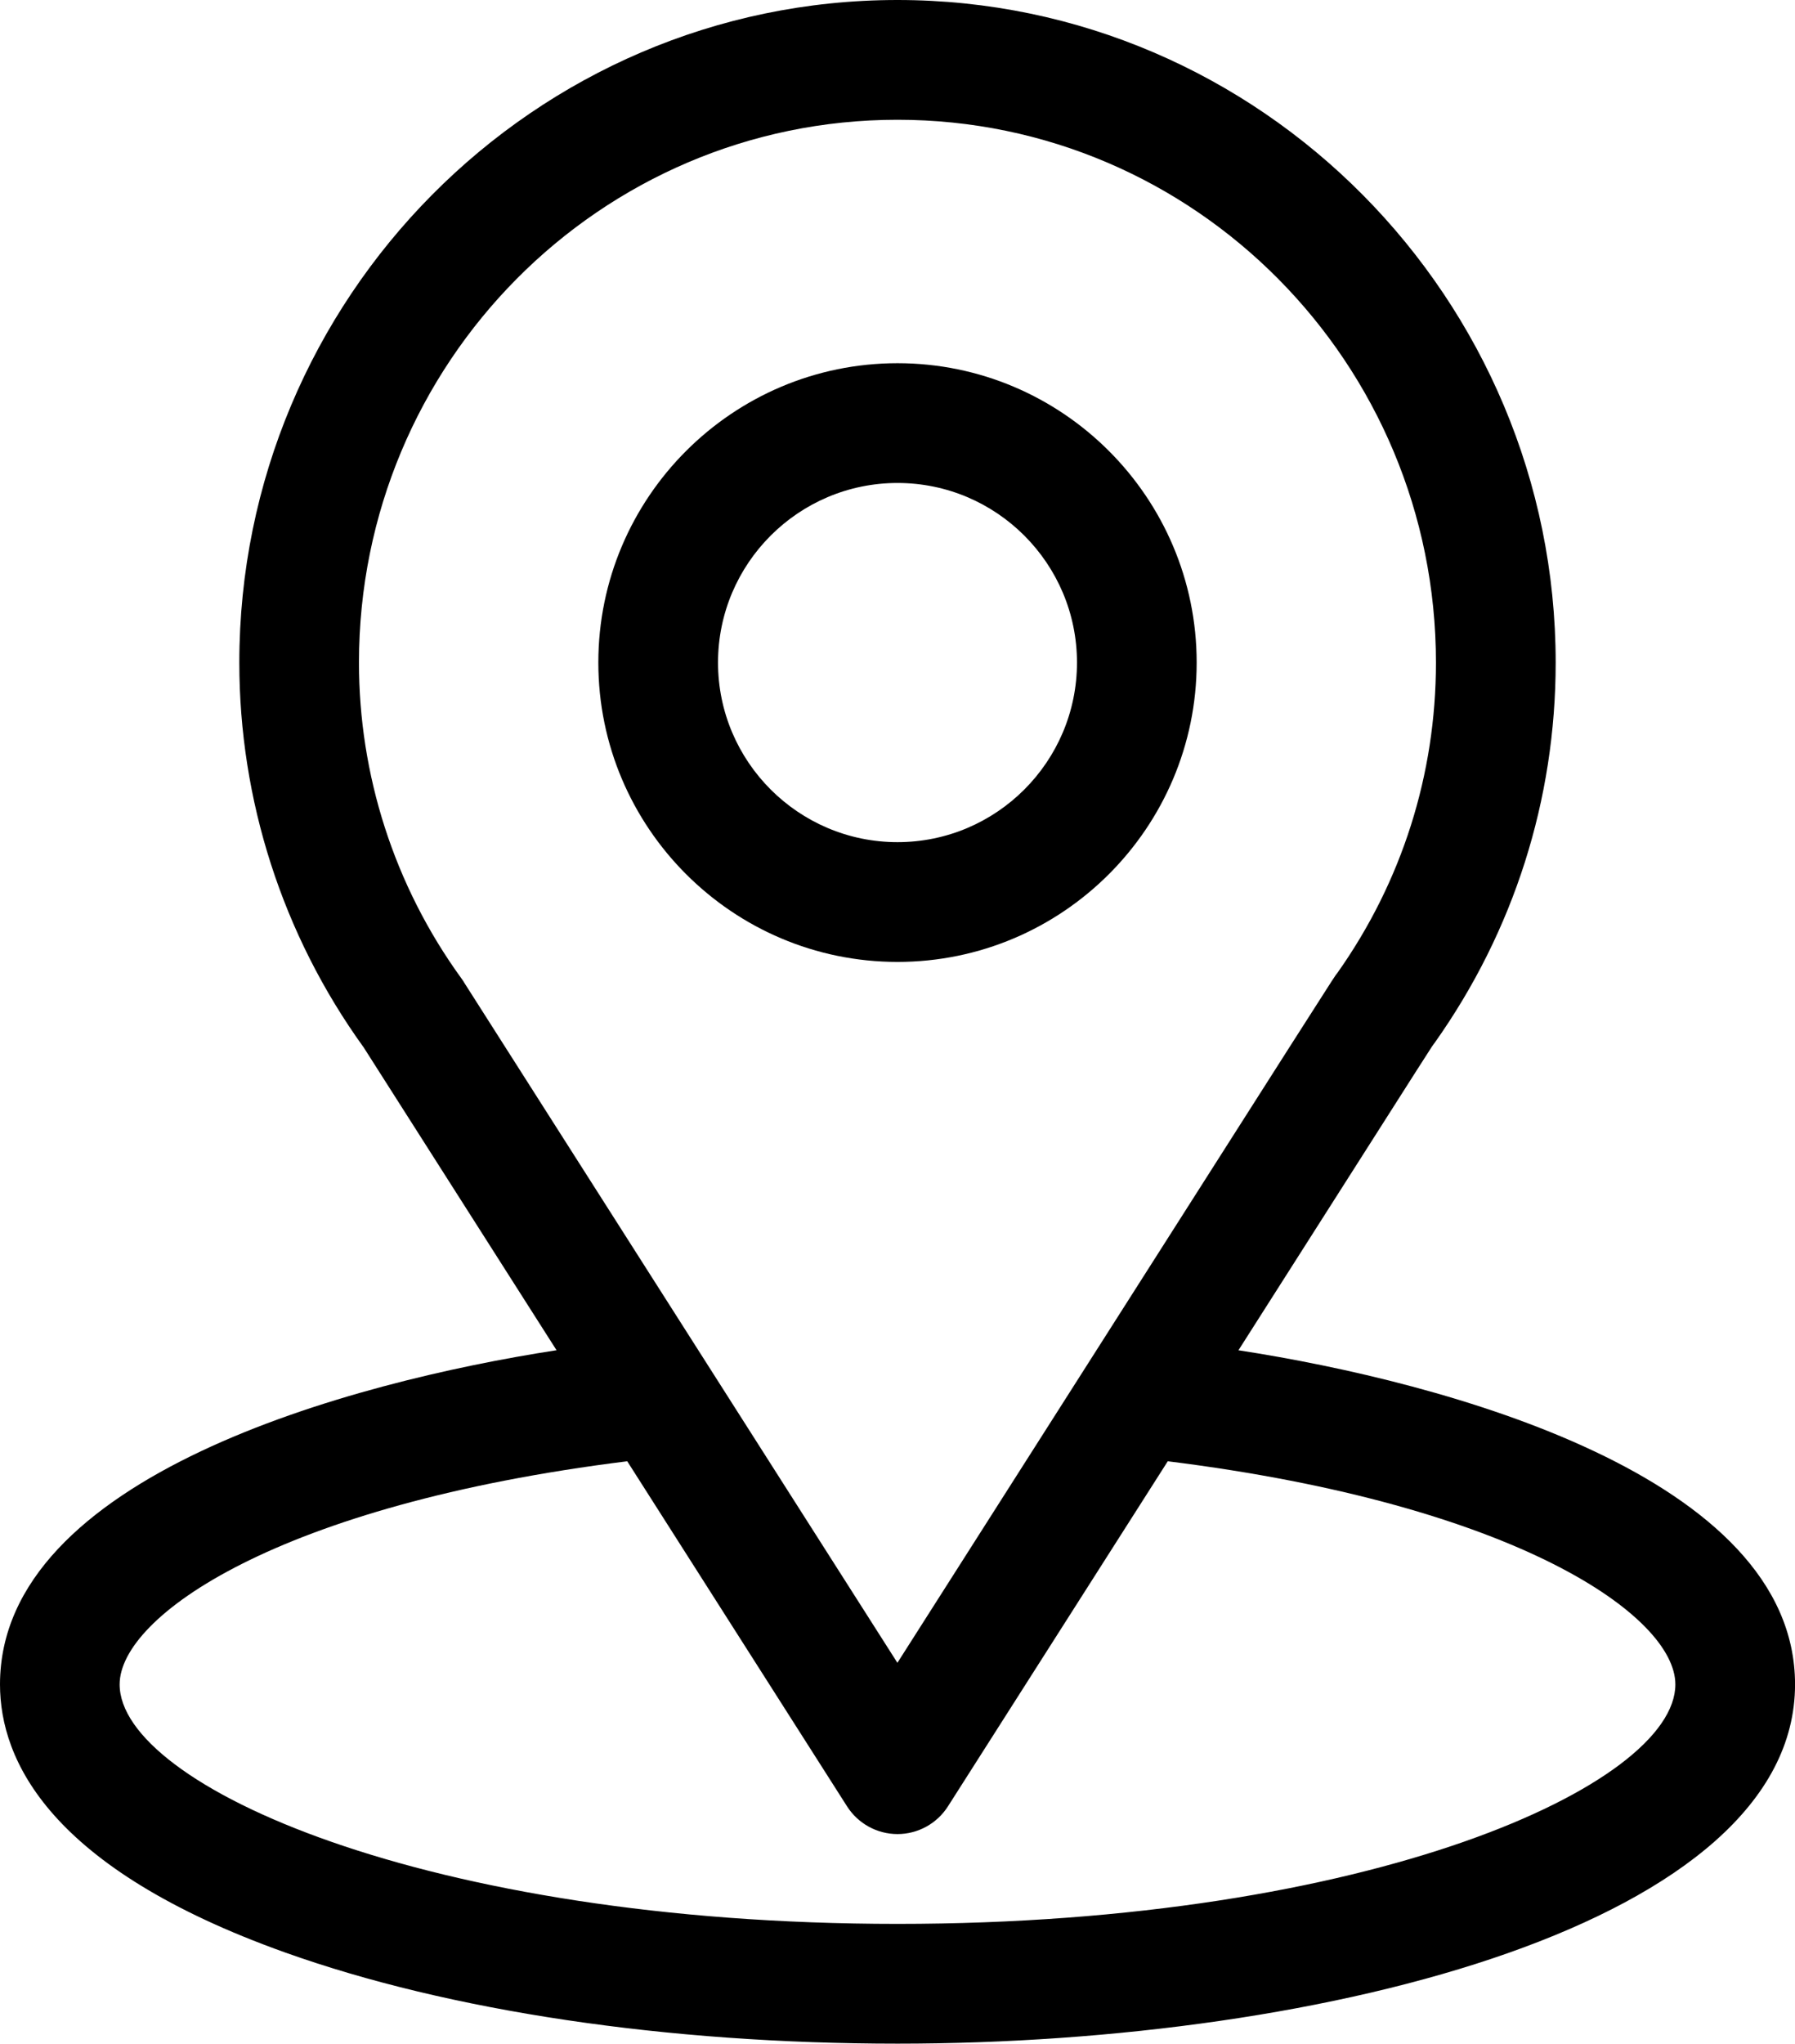
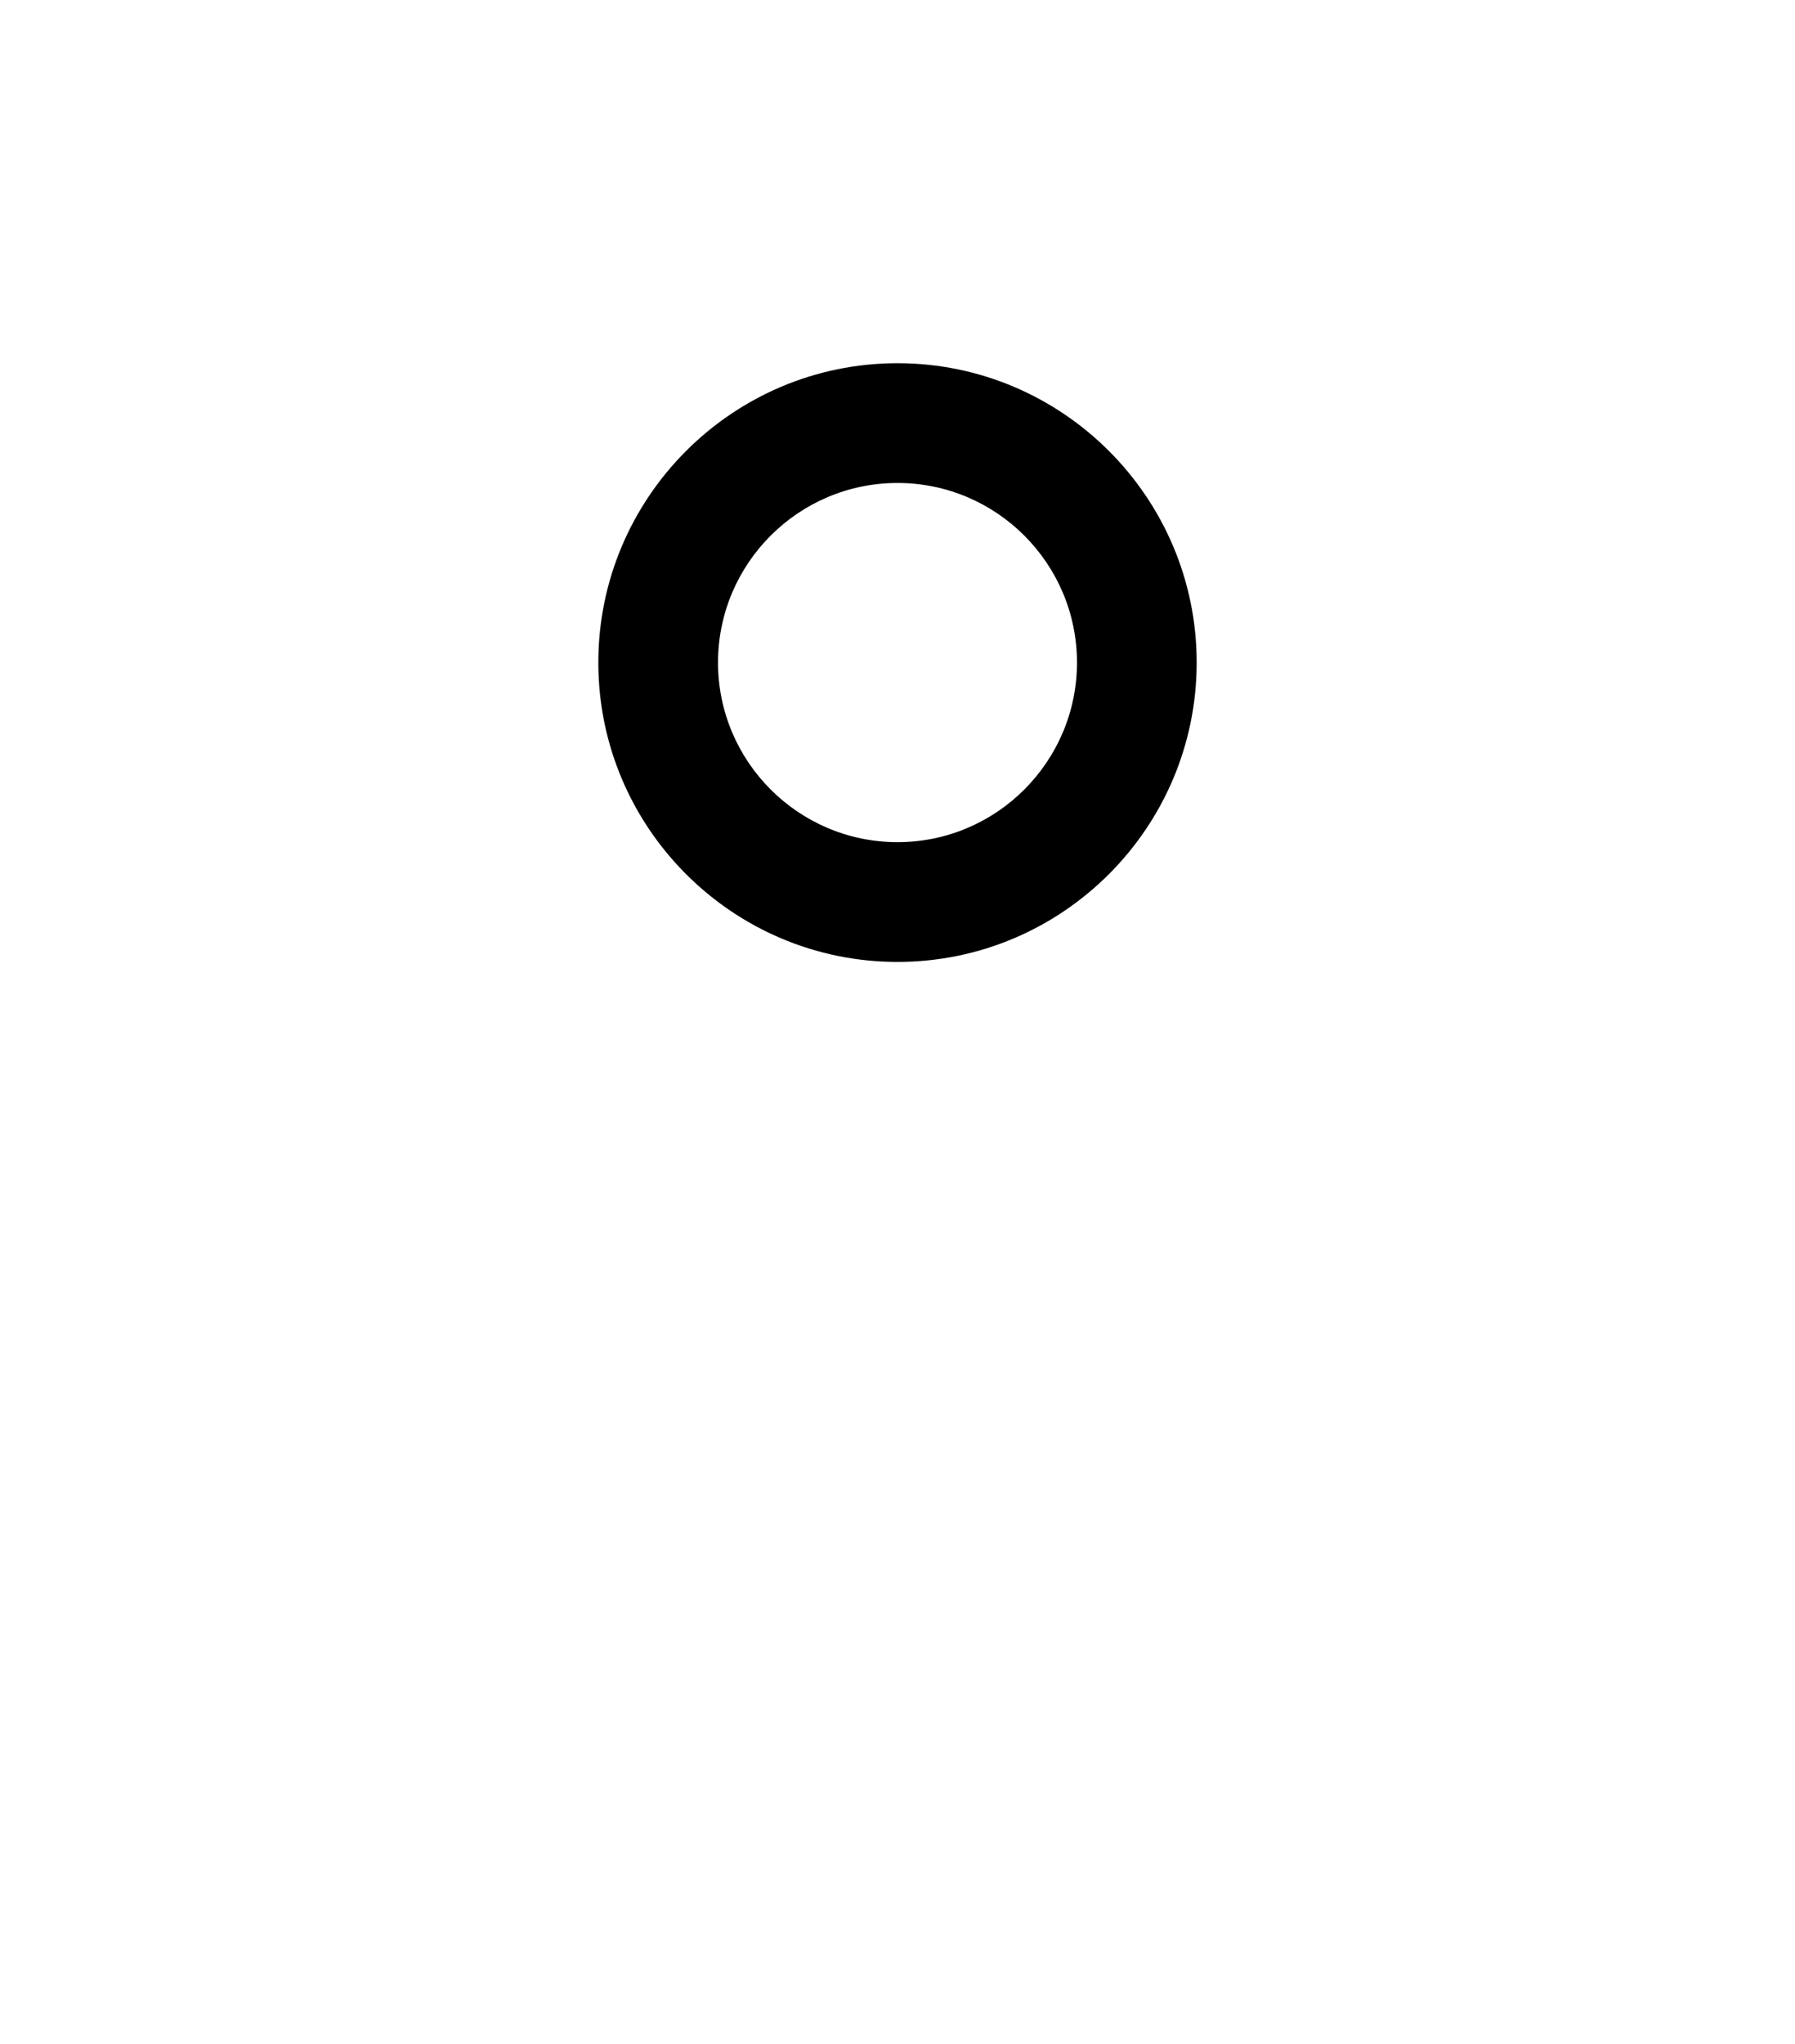
<svg xmlns="http://www.w3.org/2000/svg" id="Layer_2" data-name="Layer 2" viewBox="0 0 370.74 421.83">
  <defs>
    <style>
      .cls-1 {
        fill: #000;
        stroke-width: 0px;
      }
    </style>
  </defs>
  <g id="layer_1" data-name="layer 1">
    <g>
-       <path class="cls-1" d="M255.79,278.71c44.89-70.44,39.24-61.65,40.54-63.48,16.34-23.05,24.98-50.18,24.98-78.46C321.31,61.77,260.46,0,185.37,0S49.43,61.65,49.43,136.76c0,28.26,8.82,56.1,25.7,79.46l39.82,62.48C72.38,285.25,0,304.75,0,347.68c0,15.65,10.21,37.95,58.88,55.33,33.98,12.13,78.9,18.82,126.5,18.82,89,0,185.37-25.11,185.37-74.15,0-42.94-72.29-62.41-114.95-68.97ZM95.77,202.63c-.14-.21-.28-.42-.43-.62-14.04-19.32-21.2-42.22-21.2-65.24,0-61.81,49.77-112.05,111.22-112.05s111.22,50.26,111.22,112.05c0,23.06-7.02,45.18-20.31,63.99-1.19,1.57,5.02-8.08-90.92,142.46l-89.6-140.59ZM185.37,397.11c-97.21,0-160.66-28.57-160.66-49.43,0-14.02,32.6-37.07,104.84-46.06l45.4,71.23c2.27,3.56,6.2,5.72,10.42,5.72s8.15-2.16,10.42-5.72l45.4-71.23c72.24,8.99,104.84,32.04,104.84,46.06,0,20.68-62.87,49.43-160.66,49.43Z" />
-       <path class="cls-1" d="M247.16,136.76c0-34.07-27.72-61.79-61.79-61.79s-61.79,27.72-61.79,61.79,27.72,61.79,61.79,61.79,61.79-27.72,61.79-61.79ZM148.3,136.76c0-20.44,16.63-37.07,37.07-37.07s37.07,16.63,37.07,37.07-16.63,37.07-37.07,37.07-37.07-16.63-37.07-37.07Z" />
+       <path class="cls-1" d="M247.16,136.76c0-34.07-27.72-61.79-61.79-61.79s-61.79,27.72-61.79,61.79,27.72,61.79,61.79,61.79,61.79-27.72,61.79-61.79ZM148.3,136.76c0-20.44,16.63-37.07,37.07-37.07s37.07,16.63,37.07,37.07-16.63,37.07-37.07,37.07-37.07-16.63-37.07-37.07" />
    </g>
  </g>
</svg>